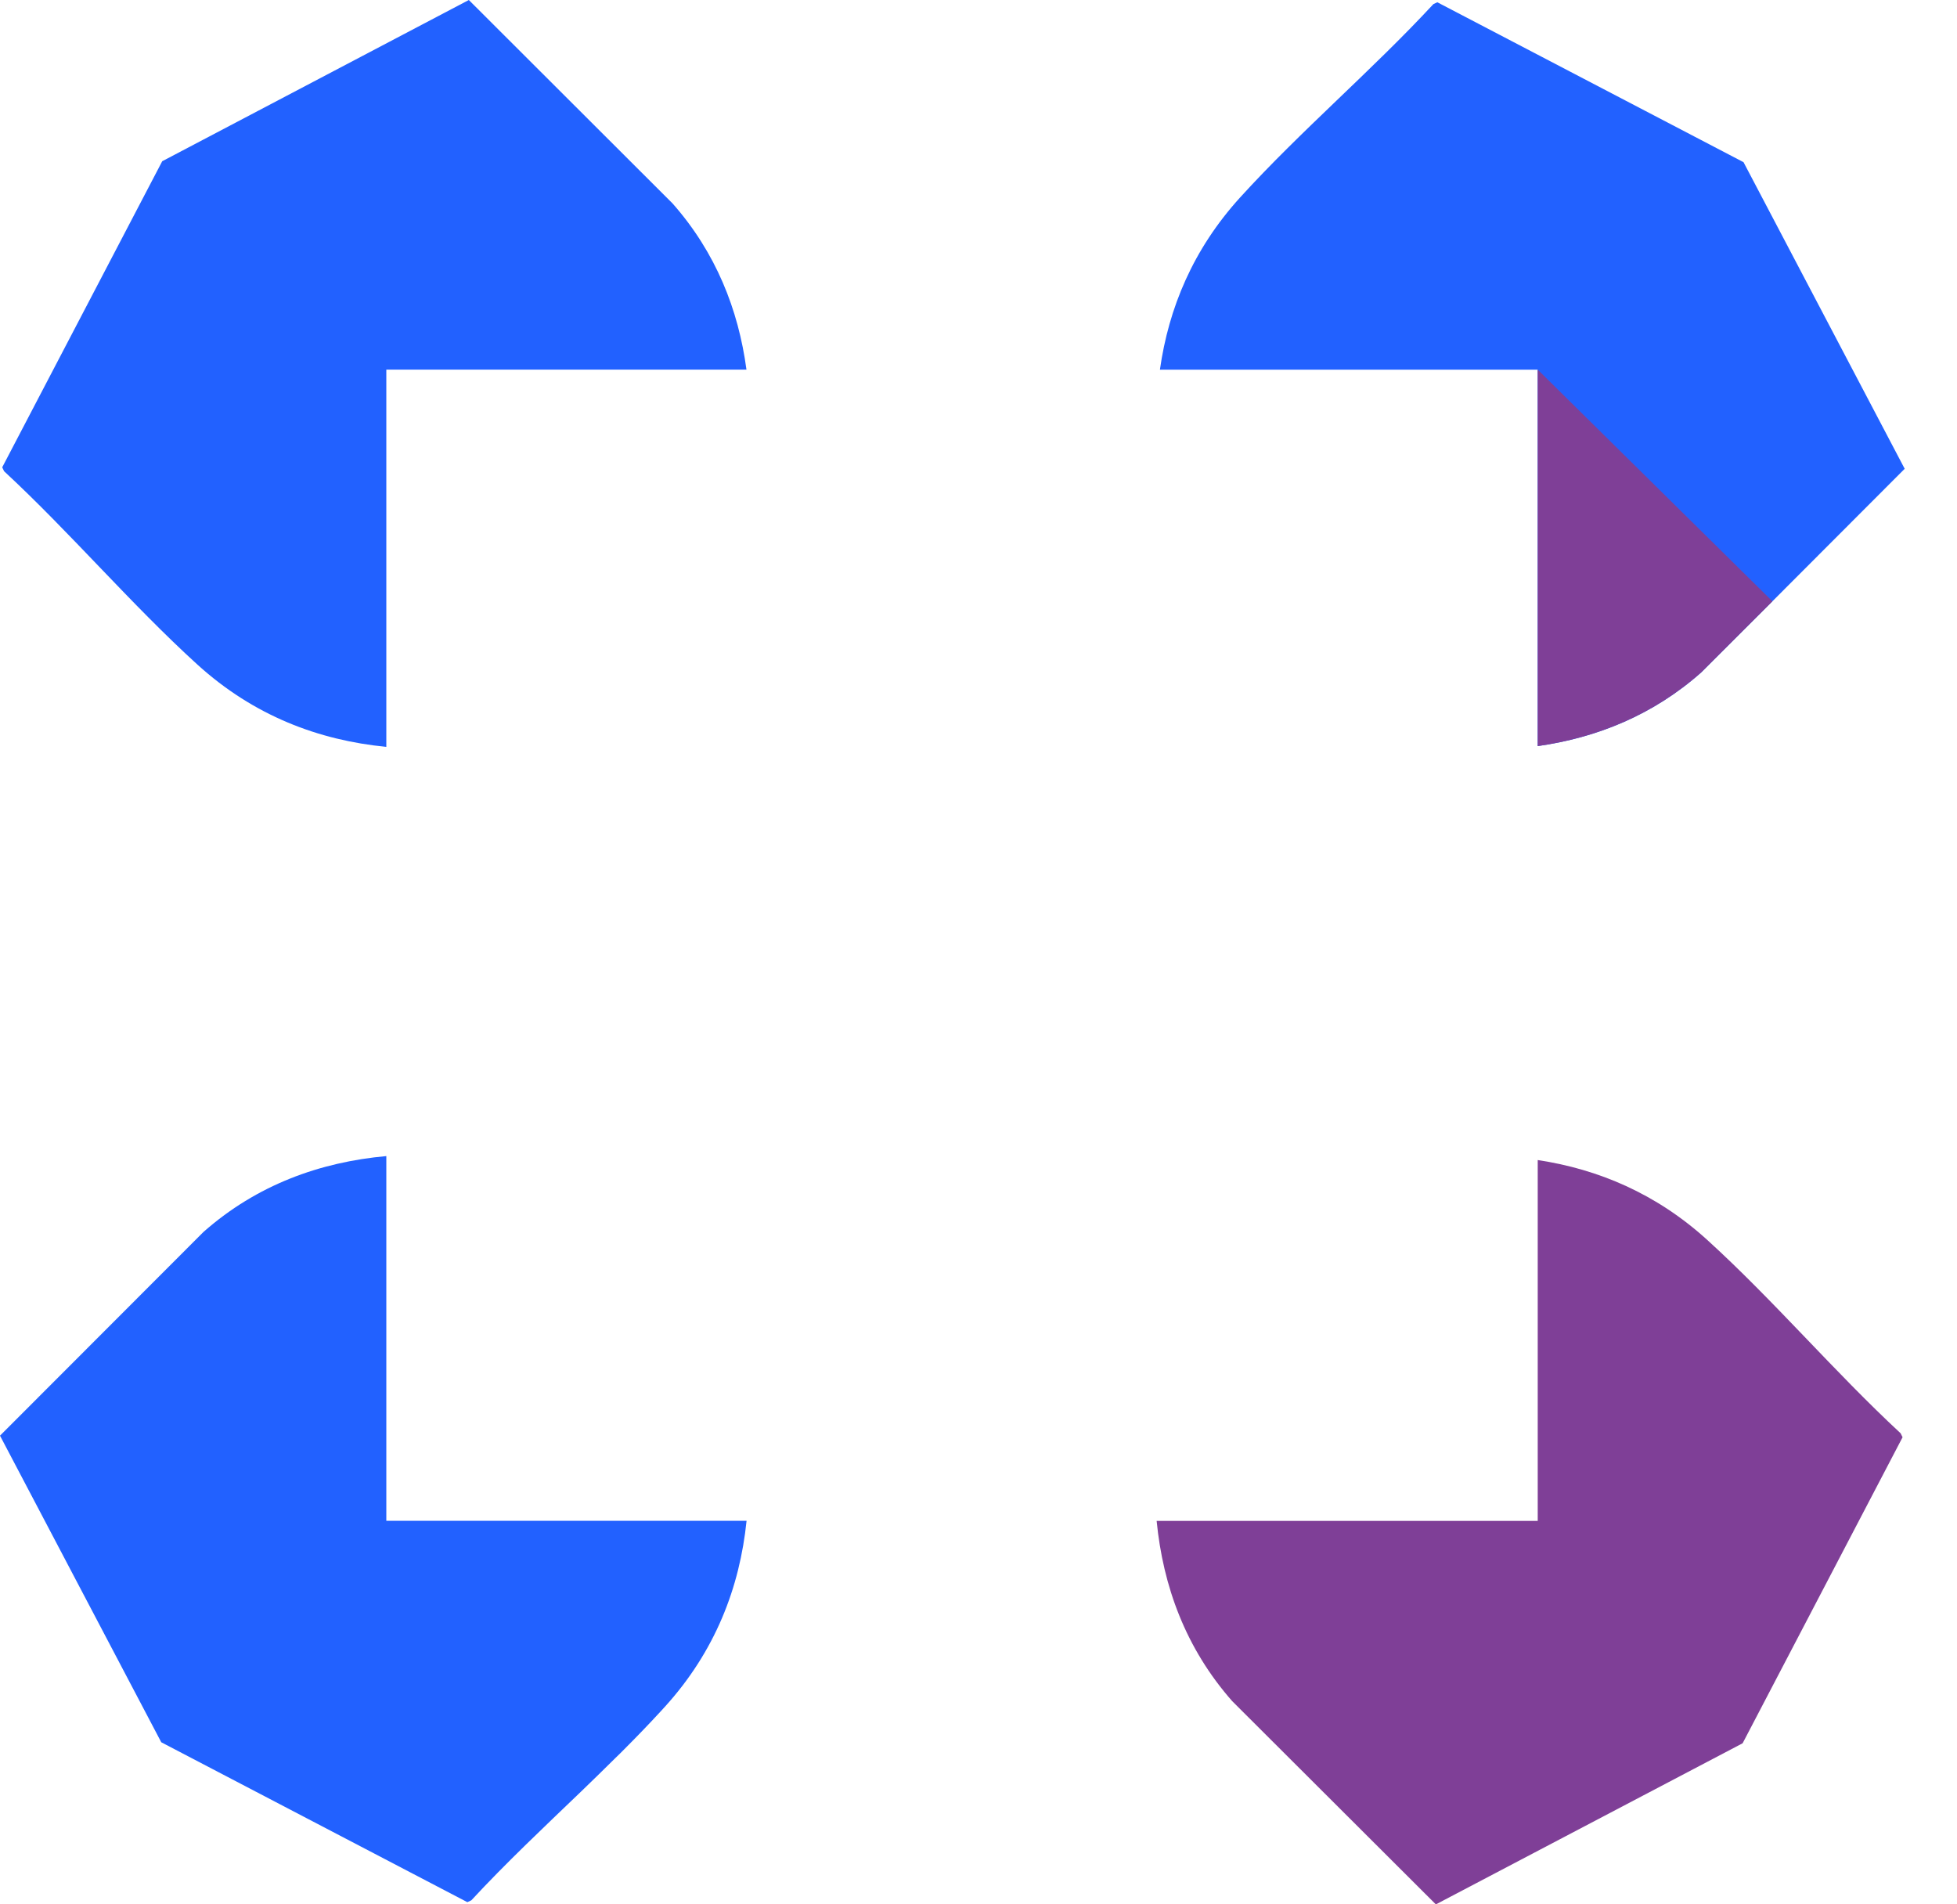
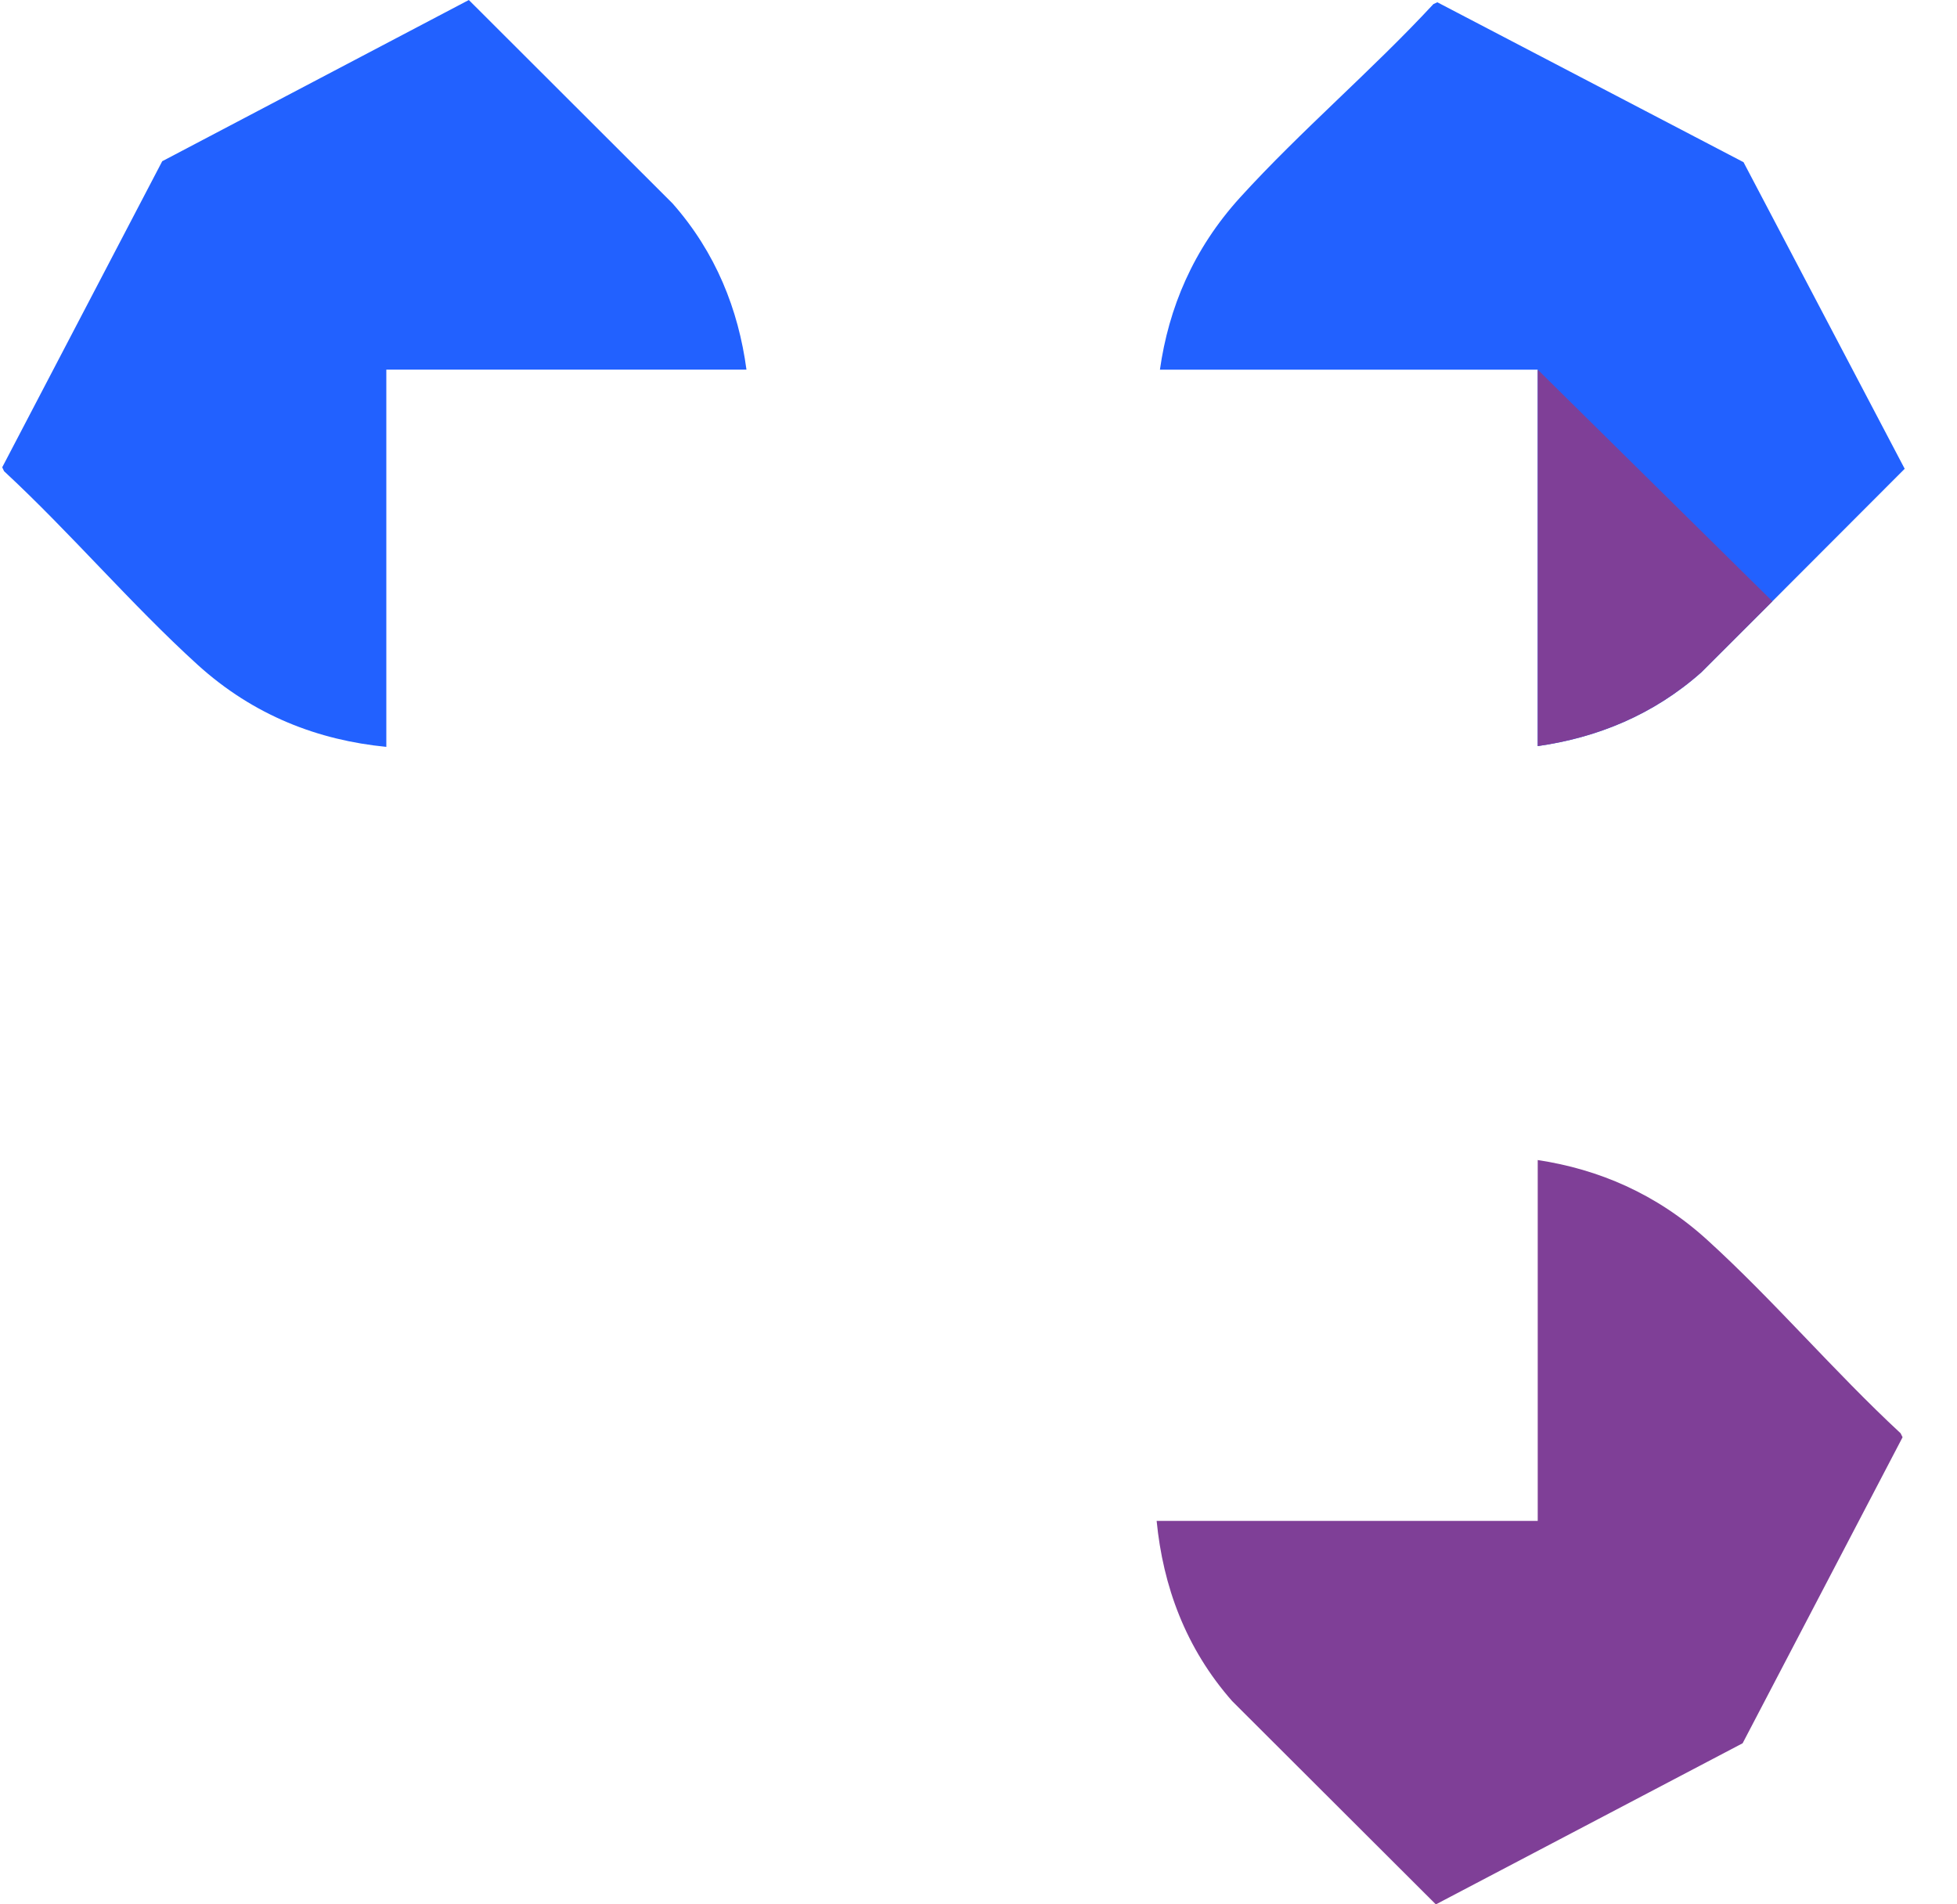
<svg xmlns="http://www.w3.org/2000/svg" width="37" height="36" viewBox="0 0 37 36" fill="none">
  <path d="M14.113 6.988H7.304V14.119C6.026 13.994 4.801 13.533 3.734 12.565C2.474 11.419 1.33 10.069 0.077 8.908L0.042 8.834L3.067 3.048L8.864 0L12.715 3.845C13.535 4.774 13.961 5.853 14.113 6.988Z" fill="#2261FF" />
  <path d="M35.971 27.17L32.947 32.955L27.147 36.001L23.296 32.158C22.414 31.157 21.988 29.981 21.868 28.751H29.073V21.93H29.075C30.221 22.104 31.315 22.565 32.277 23.439C33.537 24.584 34.681 25.934 35.934 27.095L35.971 27.17Z" fill="#7F3F97" />
-   <path d="M14.115 28.749C13.986 30.009 13.523 31.217 12.568 32.268C12.536 32.303 12.509 32.333 12.481 32.363C12.259 32.604 12.03 32.841 11.796 33.075C11.751 33.122 11.701 33.17 11.642 33.227C11.427 33.441 11.208 33.653 10.989 33.865C10.284 34.542 9.566 35.217 8.911 35.924L8.836 35.959L3.049 32.936L0 27.14L3.846 23.29C4.858 22.396 6.054 21.968 7.304 21.855V28.749H14.115Z" fill="#2261FF" />
  <path d="M36.011 8.862L33.51 11.367L32.164 12.712C31.253 13.519 30.192 13.945 29.075 14.104H29.073V6.989H21.93C22.095 5.823 22.556 4.713 23.445 3.734C24.589 2.476 25.939 1.331 27.1 0.078L27.175 0.043L32.964 3.066L36.011 8.862Z" fill="#2261FF" />
  <path d="M33.51 11.367L32.164 12.711C31.253 13.518 30.192 13.944 29.075 14.104H29.073V6.988L33.51 11.367Z" fill="#7F3F97" />
</svg>